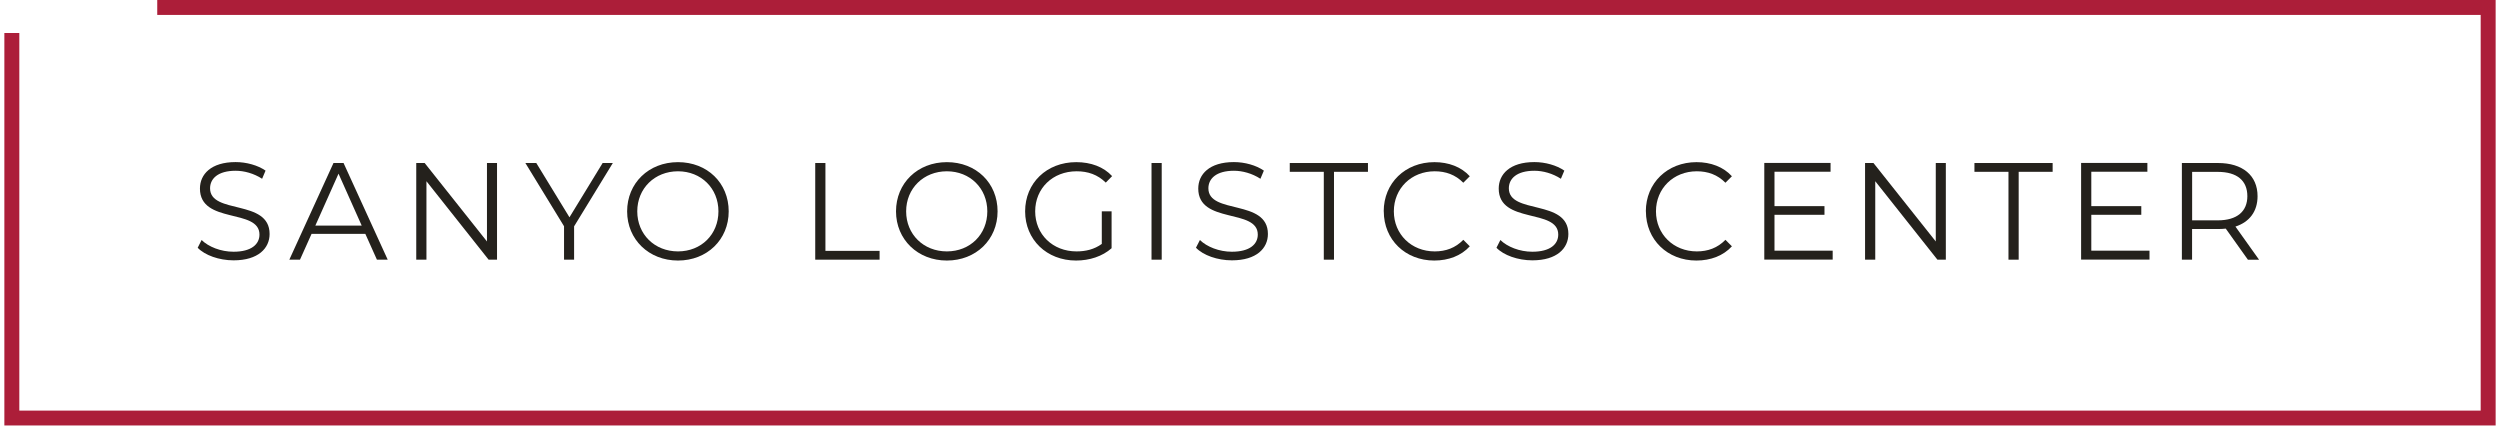
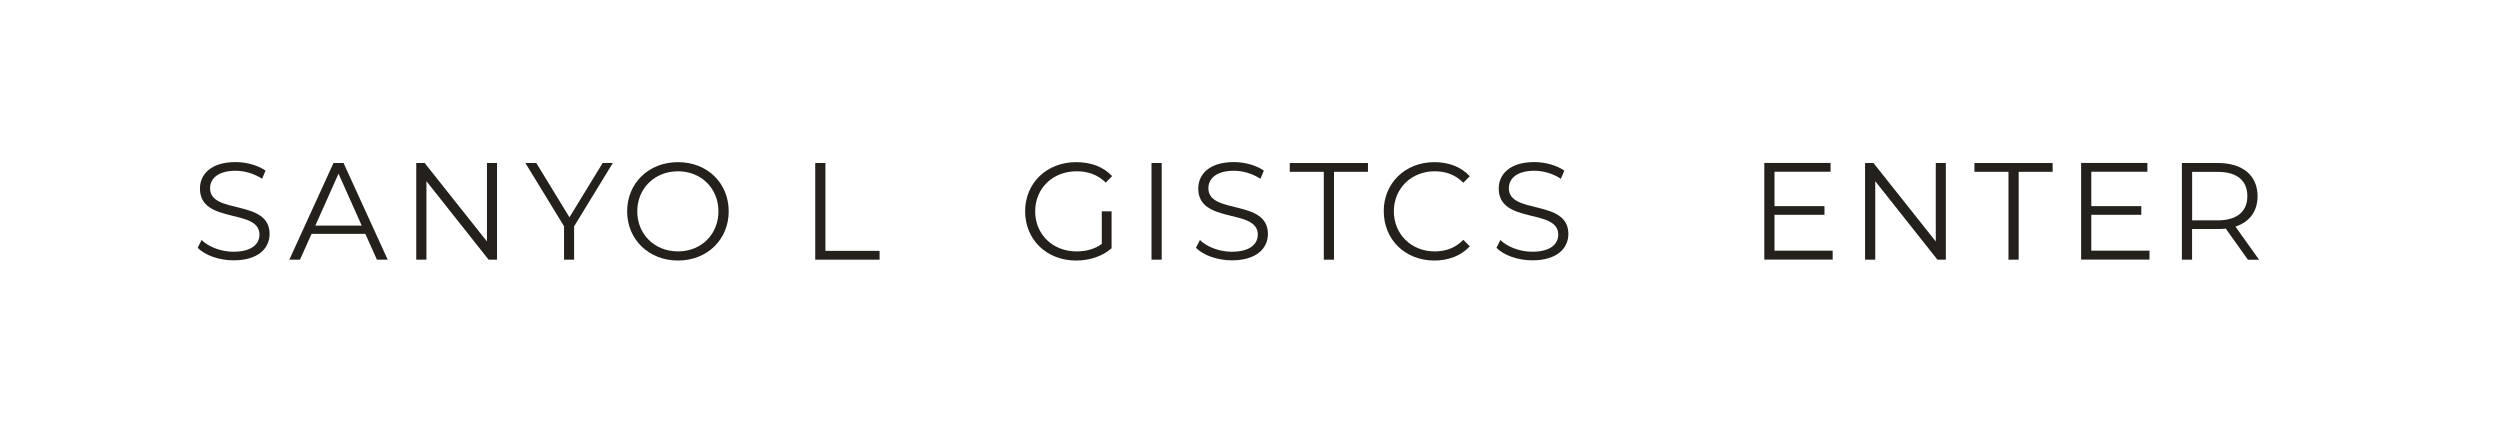
<svg xmlns="http://www.w3.org/2000/svg" id="Layer_26508d9a768bdf" data-name="Layer 2" viewBox="0 0 376.27 64.27" aria-hidden="true" width="376px" height="64px">
  <defs>
    <linearGradient class="cerosgradient" data-cerosgradient="true" id="CerosGradient_id1d32aba35" gradientUnits="userSpaceOnUse" x1="50%" y1="100%" x2="50%" y2="0%">
      <stop offset="0%" stop-color="#d1d1d1" />
      <stop offset="100%" stop-color="#d1d1d1" />
    </linearGradient>
    <linearGradient />
    <style>
      .cls-1-6508d9a768bdf, .cls-2-6508d9a768bdf{
        fill: none;
      }

      .cls-1-6508d9a768bdf, .cls-3-6508d9a768bdf{
        stroke-width: 0px;
      }

      .cls-2-6508d9a768bdf{
        stroke: #ac1e39;
        stroke-width: 2.26px;
      }

      .cls-3-6508d9a768bdf{
        fill: #24211c;
      }

      .cls-4-6508d9a768bdf{
        clip-path: url(#clippath6508d9a768bdf);
      }
    </style>
    <clipPath id="clippath6508d9a768bdf">
      <rect class="cls-1-6508d9a768bdf" y="0" width="376.27" height="64.26" />
    </clipPath>
  </defs>
  <g>
    <path class="cls-3-6508d9a768bdf" d="m29.19,37.44l.6-1.19c1.04,1.02,2.9,1.77,4.82,1.77,2.73,0,3.92-1.15,3.92-2.59,0-4-8.99-1.54-8.99-6.95,0-2.15,1.67-4,5.38-4,1.65,0,3.36.48,4.53,1.29l-.52,1.23c-1.25-.81-2.71-1.21-4-1.21-2.67,0-3.86,1.19-3.86,2.65,0,4,8.99,1.58,8.99,6.9,0,2.15-1.71,3.98-5.44,3.98-2.19,0-4.34-.77-5.42-1.9Z" />
    <path class="cls-3-6508d9a768bdf" d="m54.53,35.32h-8.13l-1.75,3.9h-1.61l6.67-14.6h1.52l6.67,14.6h-1.63l-1.75-3.9Zm-.56-1.25l-3.5-7.84-3.5,7.84h7.01Z" />
    <path class="cls-3-6508d9a768bdf" d="m74.41,24.62v14.6h-1.27l-9.39-11.85v11.85h-1.54v-14.6h1.27l9.41,11.85v-11.85h1.52Z" />
    <path class="cls-3-6508d9a768bdf" d="m86.05,34.17v5.05h-1.52v-5.05l-5.84-9.55h1.65l5.01,8.2,5.01-8.2h1.54l-5.84,9.55Z" />
    <path class="cls-3-6508d9a768bdf" d="m94.06,31.92c0-4.25,3.25-7.43,7.68-7.43s7.66,3.15,7.66,7.43-3.27,7.43-7.66,7.43-7.68-3.17-7.68-7.43Zm13.79,0c0-3.48-2.61-6.05-6.11-6.05s-6.15,2.57-6.15,6.05,2.63,6.05,6.15,6.05,6.11-2.57,6.11-6.05Z" />
    <path class="cls-3-6508d9a768bdf" d="m122.47,24.62h1.54v13.27h8.18v1.33h-9.72v-14.6Z" />
-     <path class="cls-3-6508d9a768bdf" d="m134.67,31.92c0-4.25,3.25-7.43,7.68-7.43s7.66,3.15,7.66,7.43-3.27,7.43-7.66,7.43-7.68-3.17-7.68-7.43Zm13.79,0c0-3.48-2.61-6.05-6.11-6.05s-6.15,2.57-6.15,6.05,2.63,6.05,6.15,6.05,6.11-2.57,6.11-6.05Z" />
    <path class="cls-3-6508d9a768bdf" d="m165.75,31.92h1.48v5.57c-1.38,1.23-3.34,1.86-5.36,1.86-4.44,0-7.7-3.15-7.7-7.43s3.25-7.43,7.72-7.43c2.21,0,4.13.71,5.42,2.11l-.96.98c-1.23-1.21-2.69-1.71-4.4-1.71-3.61,0-6.26,2.57-6.26,6.05s2.65,6.05,6.24,6.05c1.4,0,2.69-.31,3.82-1.13v-4.92Z" />
    <path class="cls-3-6508d9a768bdf" d="m173.26,24.62h1.54v14.6h-1.54v-14.6Z" />
    <path class="cls-3-6508d9a768bdf" d="m179.96,37.44l.61-1.19c1.04,1.02,2.9,1.77,4.82,1.77,2.73,0,3.92-1.15,3.92-2.59,0-4-8.99-1.54-8.99-6.95,0-2.15,1.67-4,5.38-4,1.65,0,3.36.48,4.53,1.29l-.52,1.23c-1.25-.81-2.71-1.21-4-1.21-2.67,0-3.86,1.19-3.86,2.65,0,4,8.99,1.58,8.99,6.9,0,2.15-1.71,3.98-5.44,3.98-2.19,0-4.34-.77-5.42-1.9Z" />
    <path class="cls-3-6508d9a768bdf" d="m199.27,25.95h-5.13v-1.33h11.81v1.33h-5.13v13.27h-1.54v-13.27Z" />
    <path class="cls-3-6508d9a768bdf" d="m208.33,31.92c0-4.28,3.25-7.43,7.66-7.43,2.13,0,4.05.71,5.34,2.13l-.98.98c-1.19-1.21-2.65-1.73-4.32-1.73-3.53,0-6.17,2.59-6.17,6.05s2.65,6.05,6.17,6.05c1.67,0,3.13-.52,4.32-1.75l.98.98c-1.29,1.42-3.21,2.15-5.36,2.15-4.38,0-7.63-3.15-7.63-7.43Z" />
    <path class="cls-3-6508d9a768bdf" d="m225.35,37.44l.6-1.19c1.04,1.02,2.9,1.77,4.82,1.77,2.73,0,3.92-1.15,3.92-2.59,0-4-8.99-1.54-8.99-6.95,0-2.15,1.67-4,5.38-4,1.65,0,3.36.48,4.53,1.29l-.52,1.23c-1.25-.81-2.71-1.21-4-1.21-2.67,0-3.86,1.19-3.86,2.65,0,4,8.99,1.58,8.99,6.9,0,2.15-1.71,3.98-5.44,3.98-2.19,0-4.34-.77-5.42-1.9Z" />
-     <path class="cls-3-6508d9a768bdf" d="m247.92,31.92c0-4.28,3.25-7.43,7.66-7.43,2.13,0,4.05.71,5.34,2.13l-.98.98c-1.19-1.21-2.65-1.73-4.32-1.73-3.53,0-6.17,2.59-6.17,6.05s2.65,6.05,6.17,6.05c1.67,0,3.13-.52,4.32-1.75l.98.98c-1.29,1.42-3.21,2.15-5.36,2.15-4.38,0-7.63-3.15-7.63-7.43Z" />
    <path class="cls-3-6508d9a768bdf" d="m276.14,37.88v1.33h-10.33v-14.6h10.01v1.33h-8.47v5.19h7.55v1.31h-7.55v5.42h8.78Z" />
    <path class="cls-3-6508d9a768bdf" d="m293.23,24.62v14.6h-1.27l-9.39-11.85v11.85h-1.54v-14.6h1.27l9.41,11.85v-11.85h1.52Z" />
    <path class="cls-3-6508d9a768bdf" d="m302.68,25.95h-5.13v-1.33h11.81v1.33h-5.13v13.27h-1.54v-13.27Z" />
    <path class="cls-3-6508d9a768bdf" d="m323.99,37.88v1.33h-10.33v-14.6h10.01v1.33h-8.47v5.19h7.55v1.31h-7.55v5.42h8.78Z" />
    <path class="cls-3-6508d9a768bdf" d="m338.85,39.22l-3.34-4.69c-.38.04-.75.06-1.17.06h-3.92v4.63h-1.54v-14.6h5.46c3.71,0,5.97,1.88,5.97,5.01,0,2.29-1.21,3.9-3.34,4.59l3.57,5.01h-1.69Zm-.08-9.59c0-2.34-1.54-3.67-4.46-3.67h-3.88v7.32h3.88c2.92,0,4.46-1.36,4.46-3.65Z" />
  </g>
  <g class="cls-4-6508d9a768bdf">
-     <polyline class="cls-2-6508d9a768bdf" points="23.09 1.13 375.14 1.13 375.14 63.14 1.13 63.14 1.13 4.98" />
-   </g>
+     </g>
</svg>